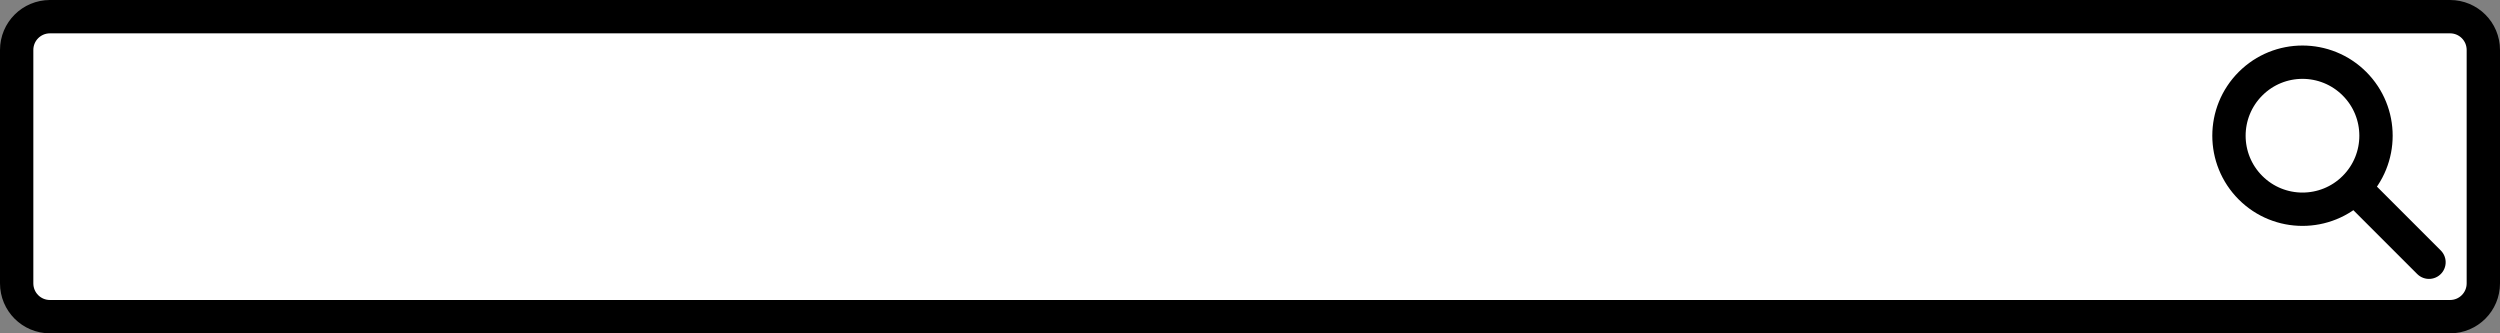
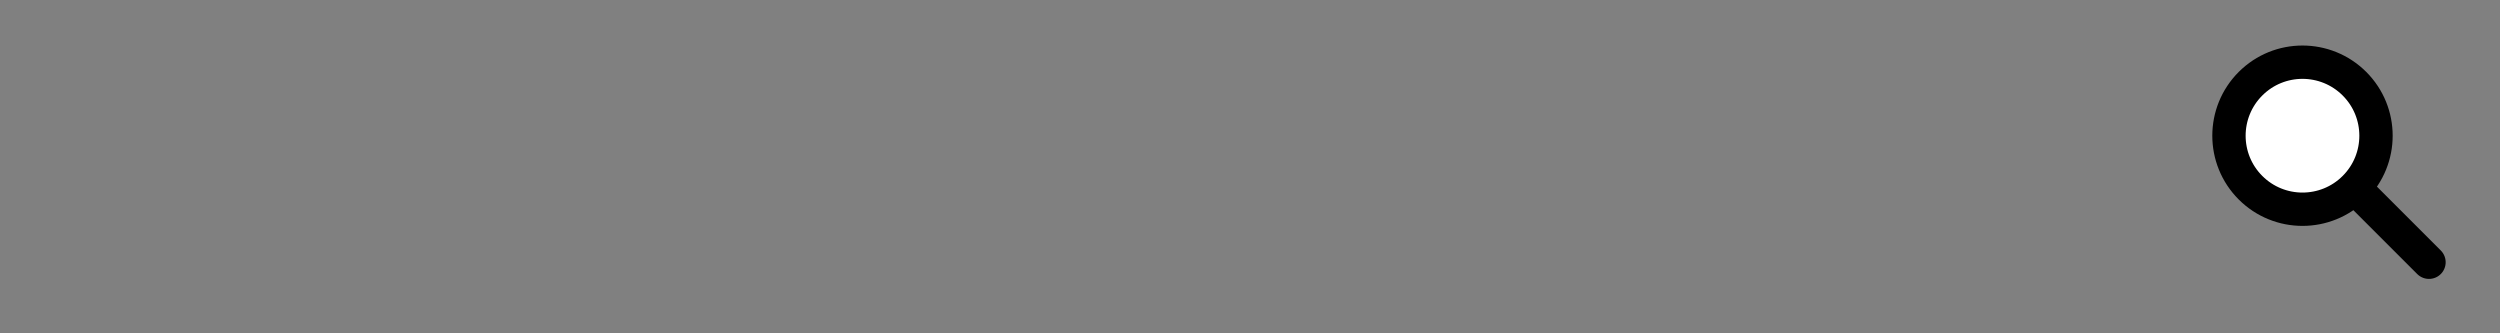
<svg xmlns="http://www.w3.org/2000/svg" xmlns:ns1="http://www.inkscape.org/namespaces/inkscape" xmlns:ns2="http://sodipodi.sourceforge.net/DTD/sodipodi-0.dtd" width="566.929" height="75.591" viewBox="0 0 150 20" version="1.1" id="svg1" xml:space="preserve" ns1:version="1.4.2 (ebf0e940, 2025-05-08)" ns2:docname="search-field.svg">
  <rect x="0" y="0" width="150" height="20" fill="#808080" stroke="none" />
  <ns2:namedview id="namedview1" pagecolor="#ffffff" bordercolor="#111111" borderopacity="1" ns1:showpageshadow="0" ns1:pageopacity="0" ns1:pagecheckerboard="1" ns1:deskcolor="#d1d1d1" ns1:document-units="mm" ns1:zoom="2.1857576" ns1:cx="297.60848" ns1:cy="53.528351" ns1:window-width="3008" ns1:window-height="1633" ns1:window-x="0" ns1:window-y="31" ns1:window-maximized="1" ns1:current-layer="layer1" />
  <defs id="defs1" />
  <g ns1:label="Ebene 1" ns1:groupmode="layer" id="layer1" transform="translate(-83.404,-61.223)">
-     <path id="rect1" style="fill:#ffffff;stroke:#000000;stroke-width:2;stroke-linecap:round;stroke-linejoin:round" d="M 86.404,62.223 H 230.404 c 1.108,0 2,0.892 2,2 v 14 c 0,1.108 -0.892,2 -2,2 H 86.404 c -1.108,0 -2,-0.892 -2,-2 v -14 c 0,-1.108 0.892,-2 2,-2 z" />
    <path id="path1" style="fill:#ffffff;stroke:#000000;stroke-width:2;stroke-linecap:round;stroke-linejoin:round" transform="matrix(0.707,-0.707,0.707,0.707,0,0)" d="m 112.041,205.742 c 0,2.437 -1.976,4.412 -4.412,4.412 -2.437,0 -4.412,-1.976 -4.412,-4.412 0,-2.437 1.976,-4.412 4.412,-4.412 2.437,0 4.412,1.976 4.412,4.412 z m -4.413,4.412 v 6.325" ns2:nodetypes="ssssscc" />
  </g>
</svg>